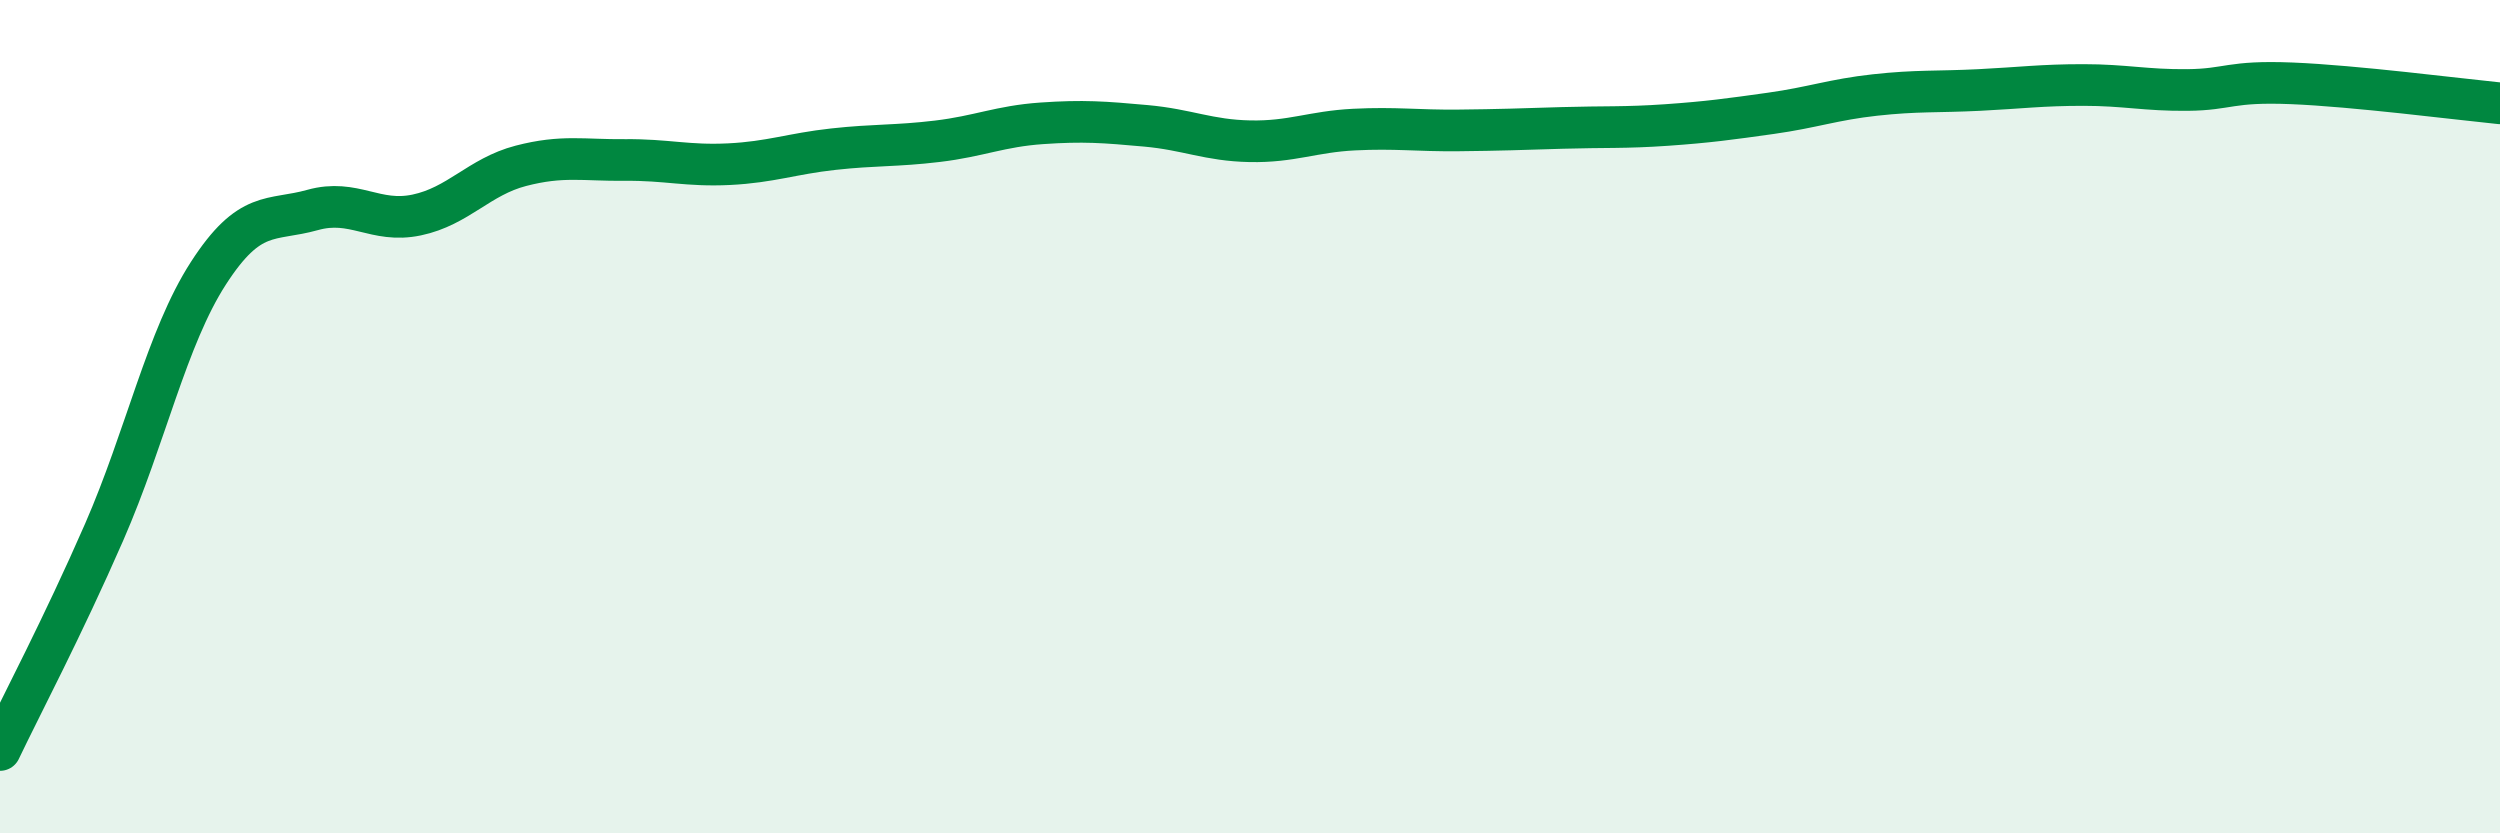
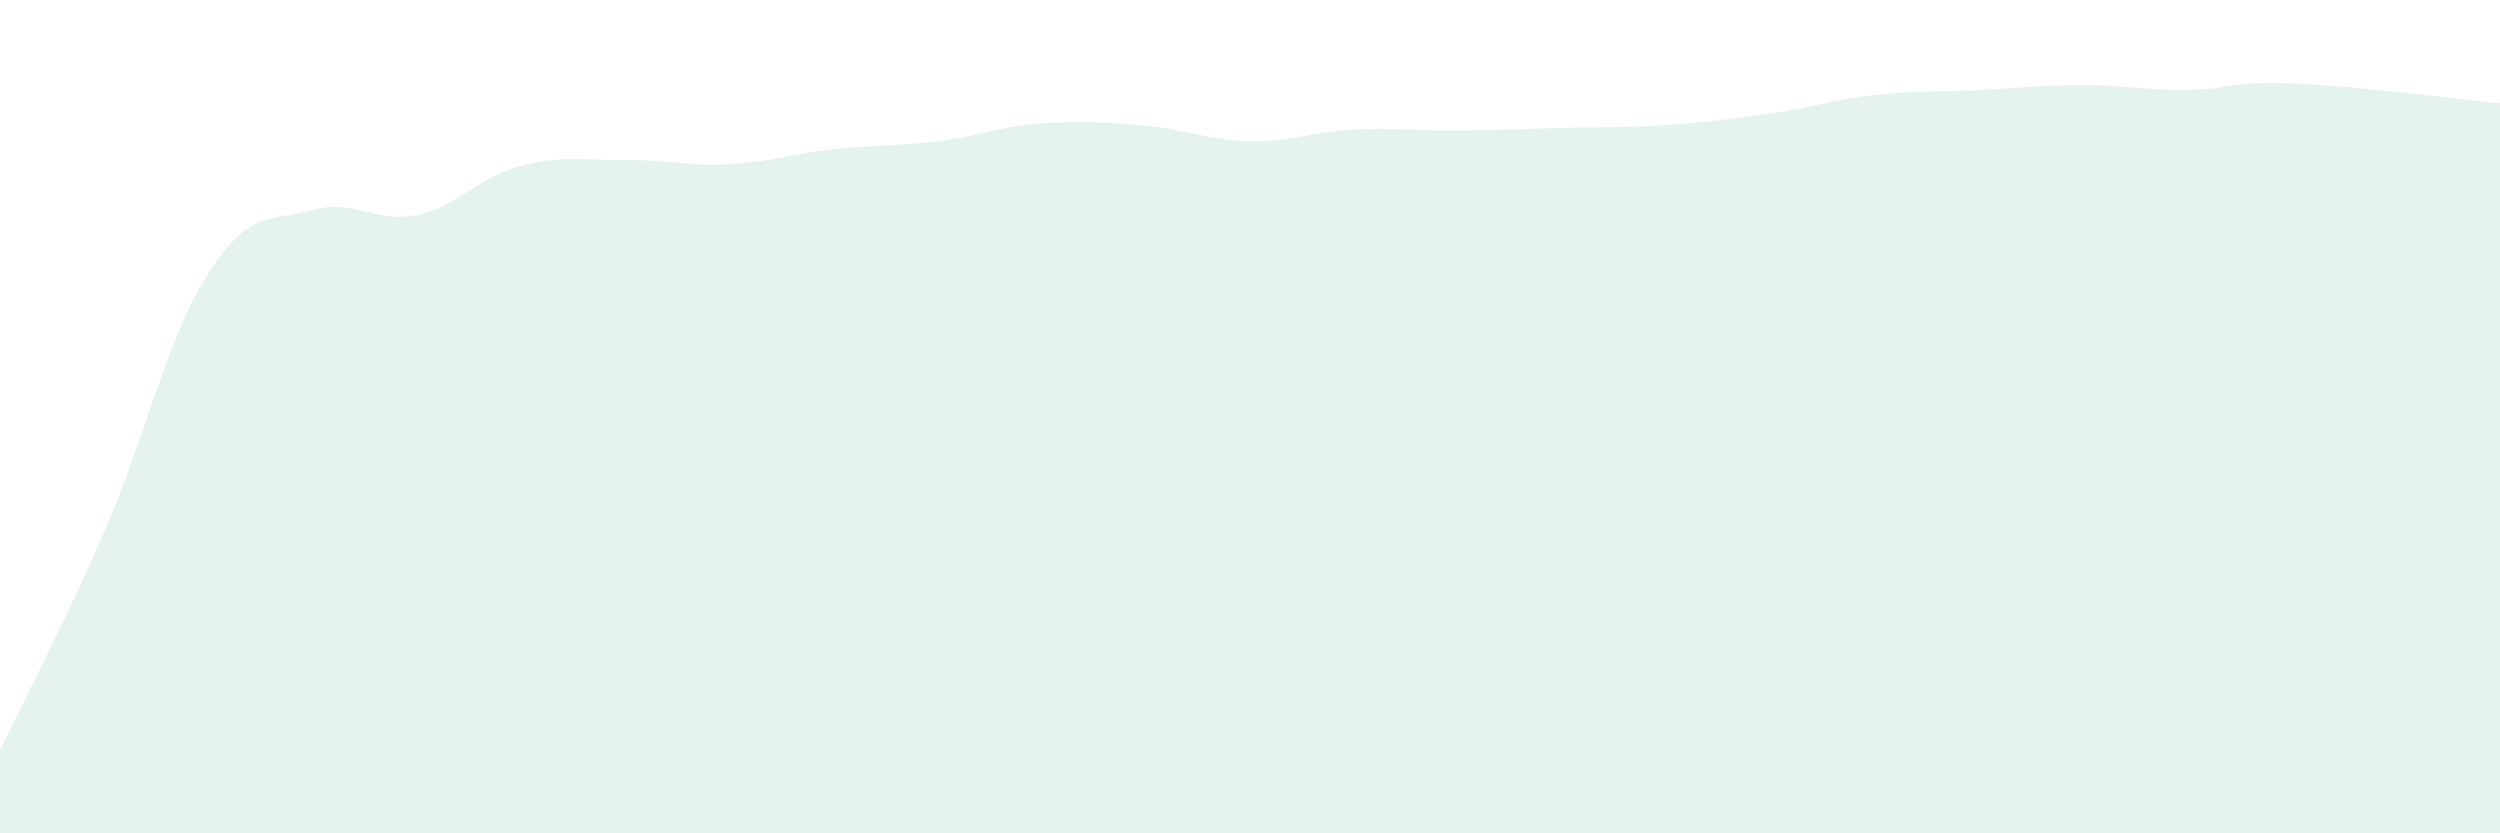
<svg xmlns="http://www.w3.org/2000/svg" width="60" height="20" viewBox="0 0 60 20">
  <path d="M 0,18 C 0.5,16.95 1.5,15.06 2.5,12.77 C 3.5,10.48 4,8.11 5,6.56 C 6,5.01 6.5,5.32 7.5,5.04 C 8.5,4.76 9,5.37 10,5.16 C 11,4.95 11.5,4.24 12.5,3.98 C 13.5,3.72 14,3.85 15,3.84 C 16,3.83 16.5,3.99 17.5,3.94 C 18.5,3.89 19,3.69 20,3.58 C 21,3.47 21.5,3.51 22.5,3.39 C 23.5,3.27 24,3.03 25,2.96 C 26,2.89 26.5,2.93 27.5,3.02 C 28.5,3.11 29,3.37 30,3.39 C 31,3.41 31.5,3.16 32.5,3.11 C 33.5,3.06 34,3.14 35,3.13 C 36,3.12 36.5,3.1 37.5,3.07 C 38.5,3.04 39,3.07 40,3 C 41,2.93 41.5,2.86 42.5,2.72 C 43.5,2.58 44,2.39 45,2.28 C 46,2.17 46.5,2.21 47.5,2.16 C 48.5,2.11 49,2.04 50,2.04 C 51,2.04 51.5,2.17 52.5,2.16 C 53.5,2.15 53.5,1.94 55,2 C 56.5,2.06 59,2.38 60,2.48L60 20L0 20Z" fill="#008740" opacity="0.1" stroke-linecap="round" stroke-linejoin="round" />
-   <path d="M 0,18 C 0.5,16.95 1.5,15.06 2.5,12.77 C 3.5,10.48 4,8.11 5,6.56 C 6,5.01 6.5,5.32 7.5,5.04 C 8.5,4.76 9,5.37 10,5.16 C 11,4.95 11.5,4.24 12.5,3.98 C 13.5,3.72 14,3.85 15,3.84 C 16,3.83 16.5,3.99 17.5,3.94 C 18.5,3.89 19,3.69 20,3.58 C 21,3.47 21.5,3.51 22.5,3.39 C 23.5,3.27 24,3.03 25,2.96 C 26,2.89 26.5,2.93 27.5,3.02 C 28.5,3.11 29,3.37 30,3.39 C 31,3.41 31.5,3.16 32.5,3.11 C 33.5,3.06 34,3.14 35,3.13 C 36,3.12 36.5,3.1 37.5,3.07 C 38.5,3.04 39,3.07 40,3 C 41,2.93 41.5,2.86 42.5,2.72 C 43.5,2.58 44,2.39 45,2.28 C 46,2.17 46.5,2.21 47.5,2.16 C 48.5,2.11 49,2.04 50,2.04 C 51,2.04 51.5,2.17 52.5,2.16 C 53.5,2.15 53.5,1.94 55,2 C 56.5,2.06 59,2.38 60,2.48" stroke="#008740" stroke-width="1" fill="none" stroke-linecap="round" stroke-linejoin="round" />
</svg>